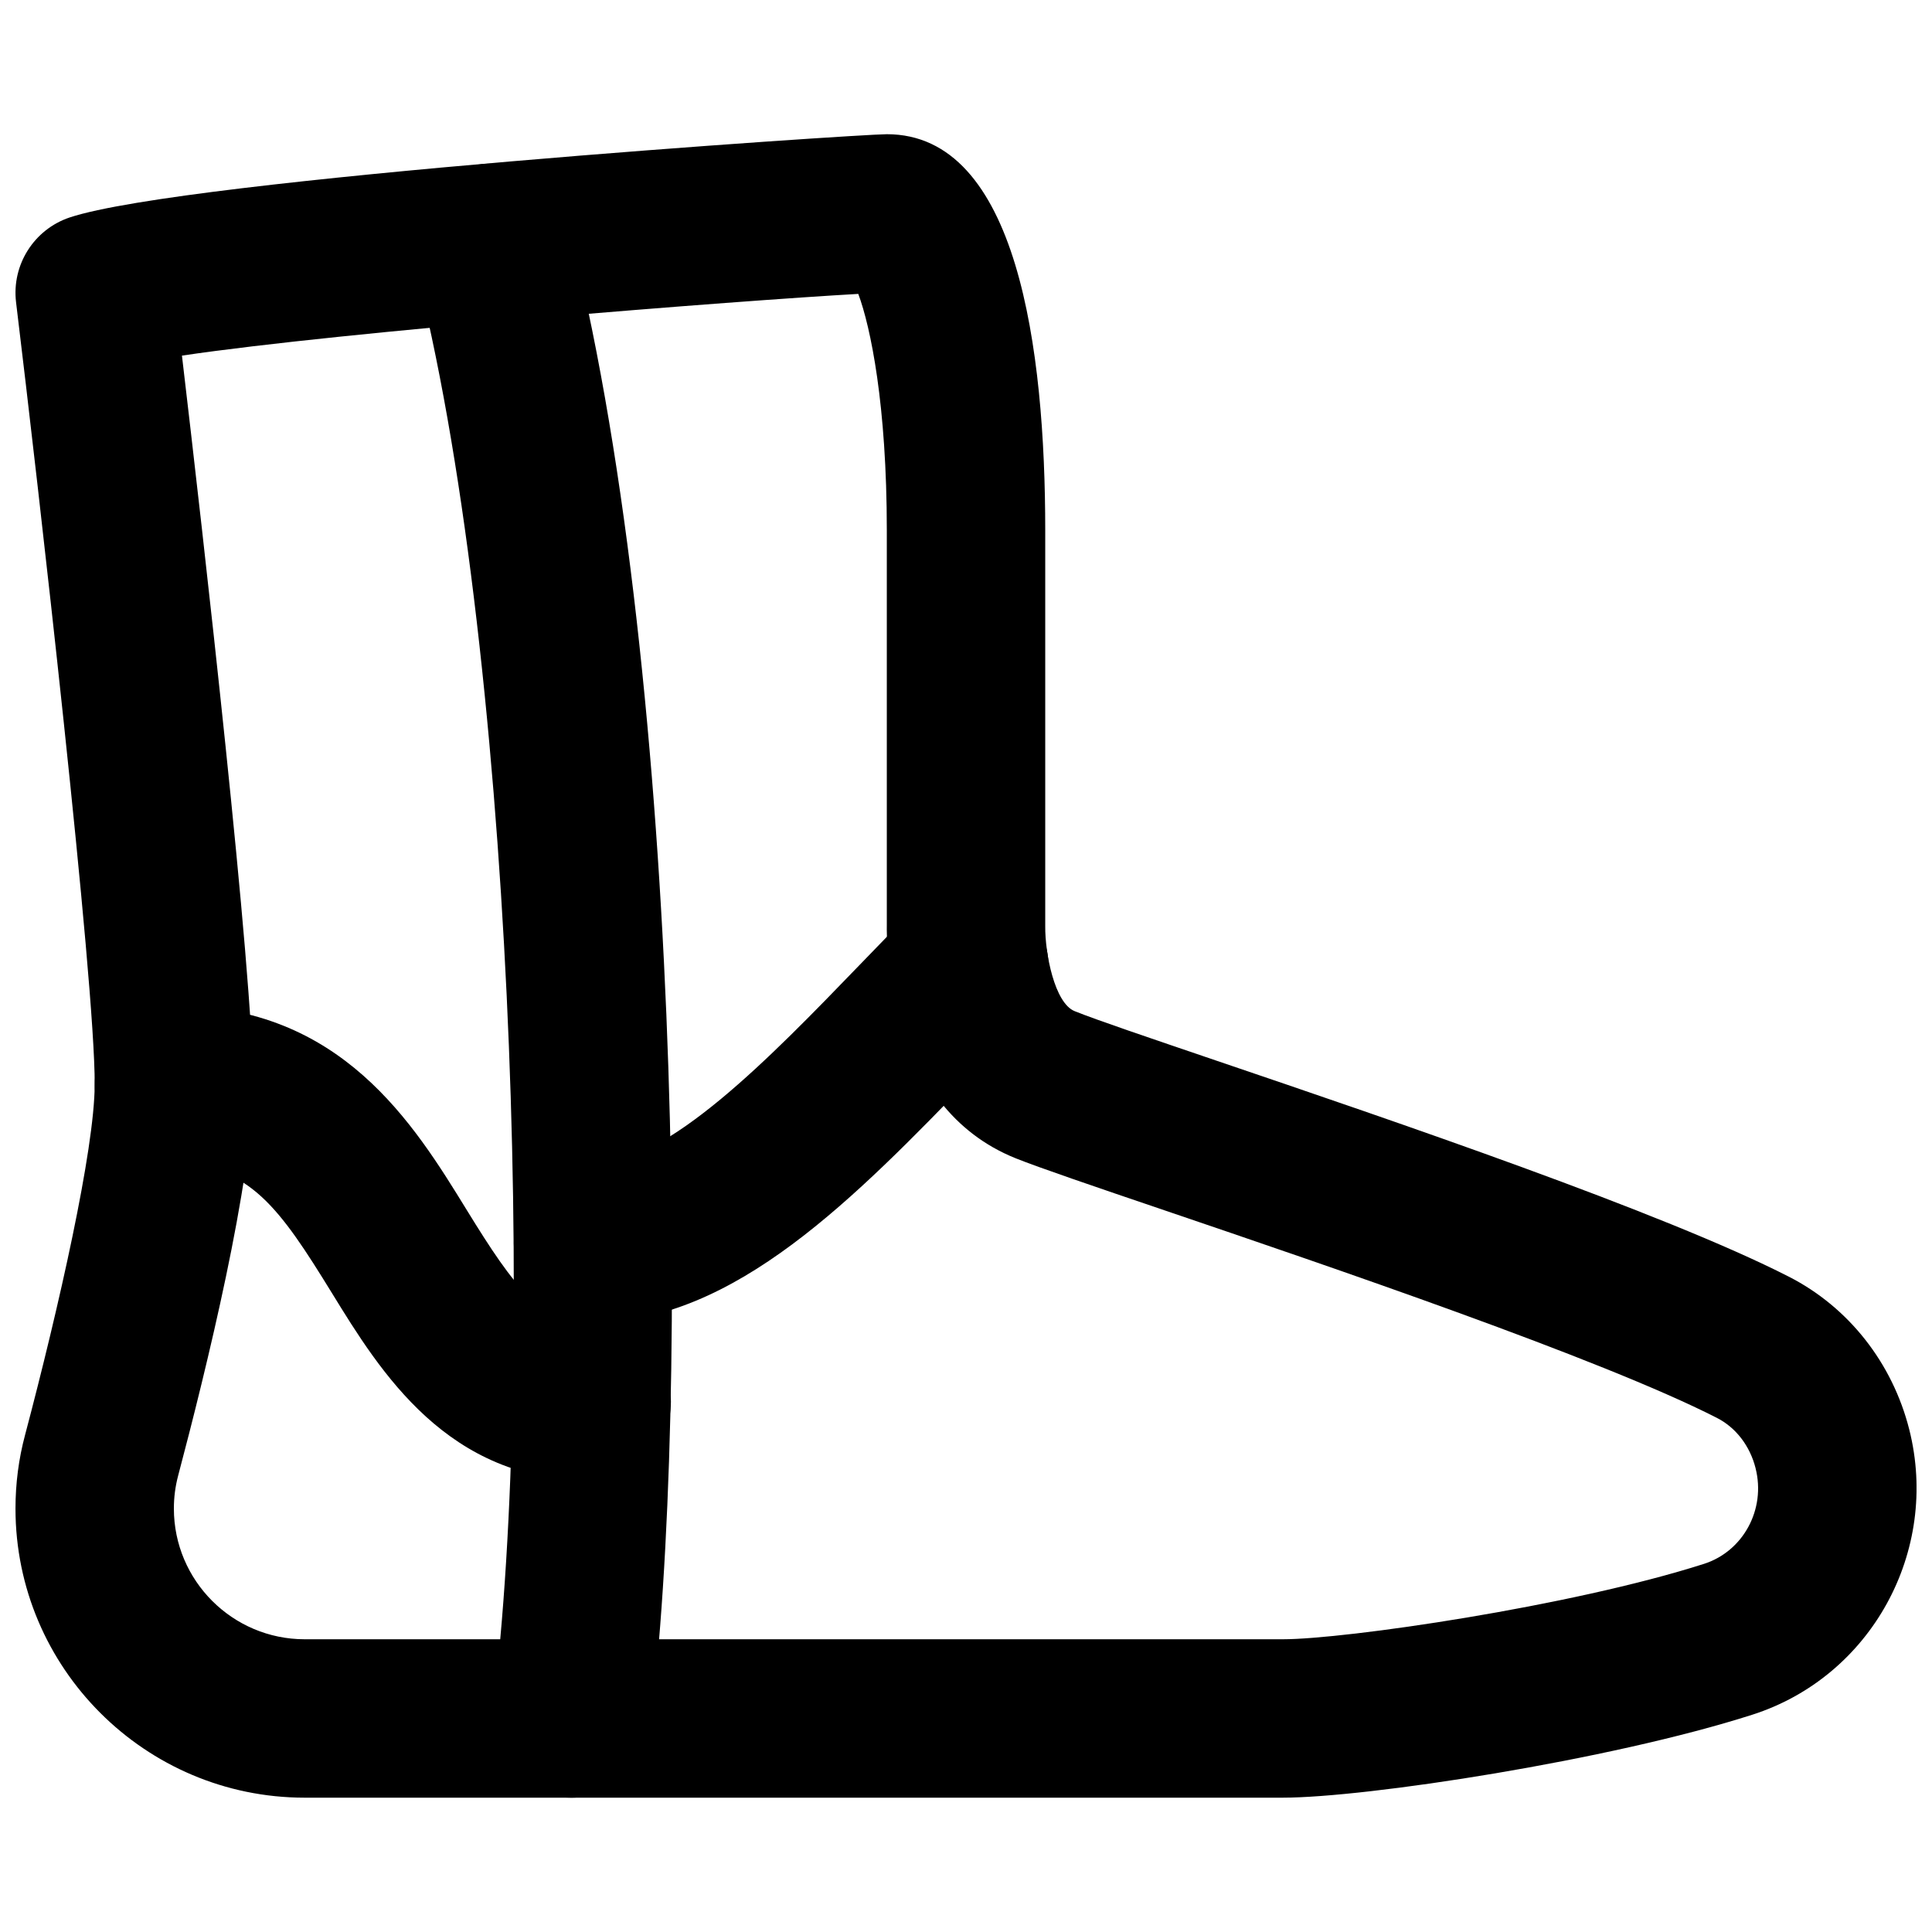
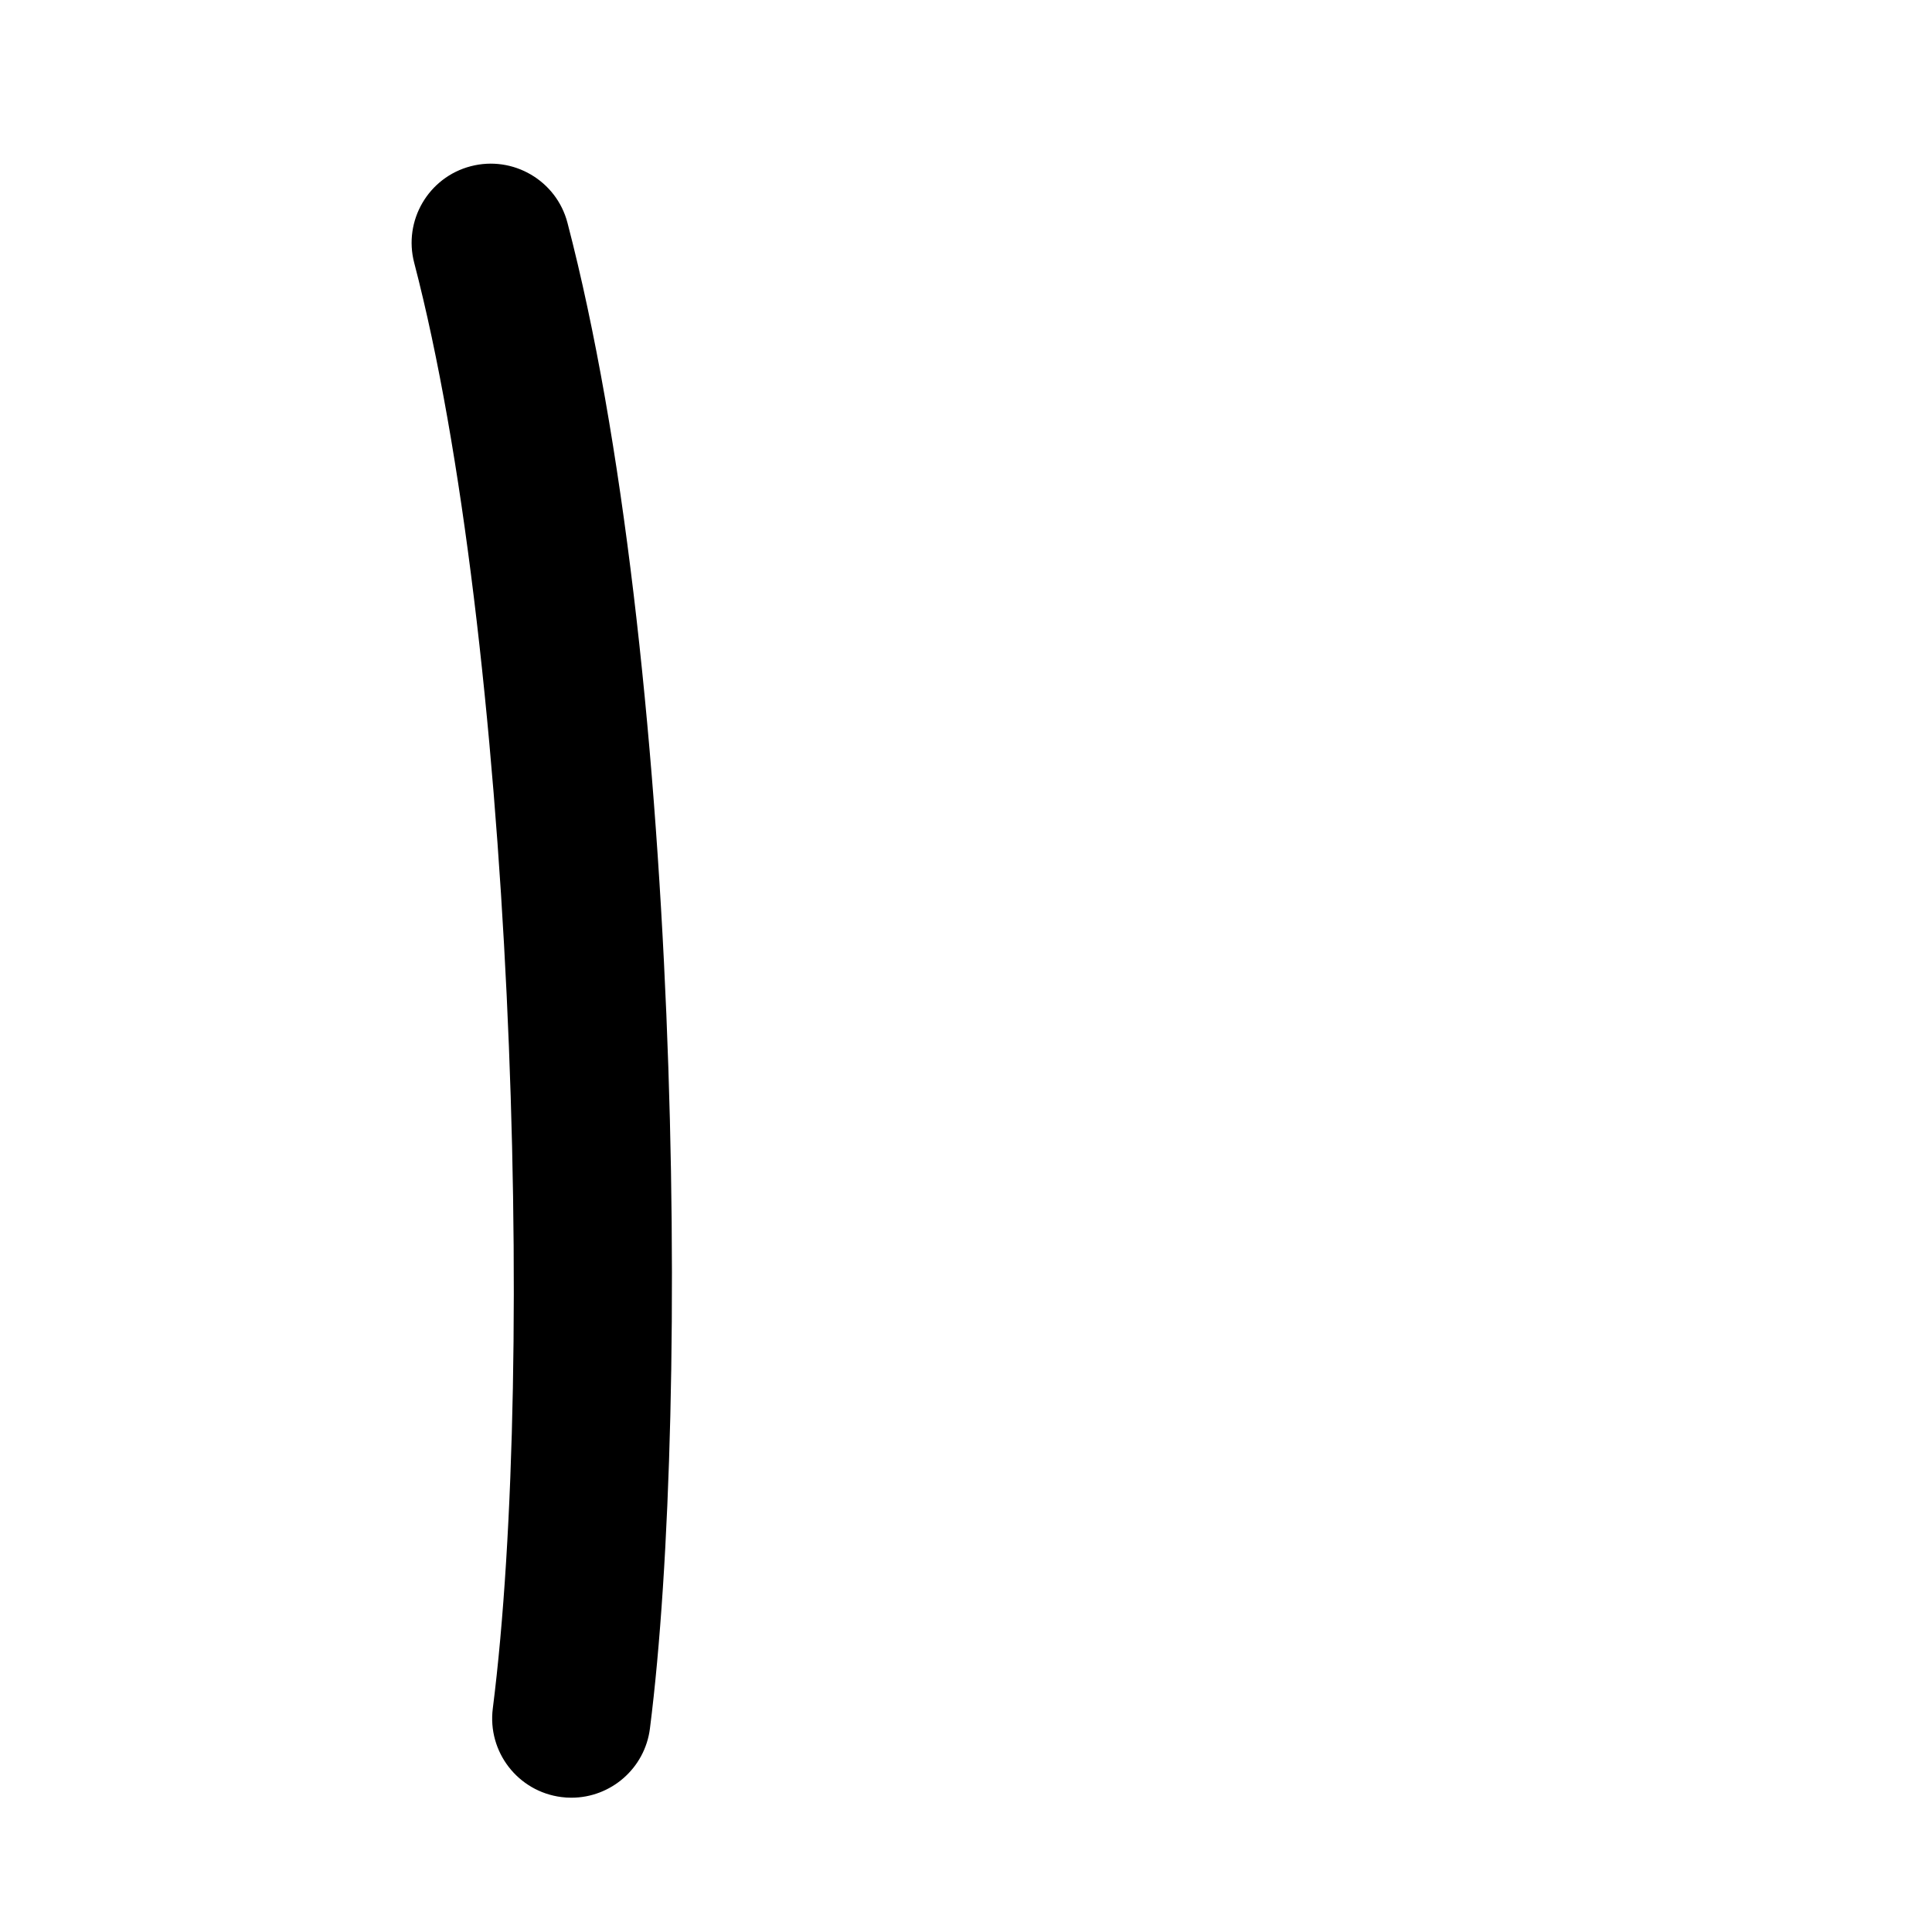
<svg xmlns="http://www.w3.org/2000/svg" width="800px" height="800px" version="1.1" viewBox="144 144 512 512">
  <defs>
    <clipPath id="a">
-       <path d="m148.09 179h503.81v442h-503.81z" />
-     </clipPath>
+       </clipPath>
  </defs>
  <g clip-path="url(#a)">
-     <path d="m192.22 238.25c5.519 46.832 18.957 164.26 18.852 193.29-0.062 25.129-12.469 75.637-19.859 103.51-0.754 2.856-1.133 5.711-1.133 8.734 0 19.102 15.555 34.637 34.656 34.637h259.23c16.438 0 76.184-8.648 111.62-19.984 10.41-3.34 16.414-14.465 13.664-25.316v-0.023c-1.488-5.918-5.227-10.789-10.266-13.348-30.562-15.621-102.86-40.203-146.06-54.895-18.934-6.426-33.629-11.441-39.715-13.879-34.324-13.746-34.281-57.074-34.195-61.988v-104.46c0-33.207-4.285-53.844-7.559-62.641-31.445 1.766-136.18 9.953-179.23 16.355m291.75 382.16h-259.23c-42.254 0-76.641-34.363-76.641-76.621 0-6.613 0.84-13.164 2.539-19.504 8.879-33.543 18.41-75.57 18.453-92.867 0.105-27.52-14.988-159.02-20.844-207.34-1.176-9.906 4.766-19.27 14.211-22.441 30.648-10.199 209.04-22.062 216.55-22.062 34.719 0 41.984 57.078 41.984 104.96v104.96c-0.066 7.16 2.477 20.363 7.809 22.484 5.773 2.328 19.688 7.031 37.637 13.141 47.148 16.016 118.38 40.242 151.62 57.223 15.809 8.062 27.438 22.82 31.91 40.496 8.145 32.305-10.117 65.516-41.605 75.59-37.871 12.133-102.38 21.98-124.4 21.98" fill-rule="evenodd" />
-   </g>
-   <path d="m300.81 536.46c-38.227 0-55.945-28.801-68.875-49.836-13.793-22.418-21.938-34.133-41.836-34.133-11.609 0-20.992-9.402-20.992-20.992 0-11.609 9.383-20.992 20.992-20.992 44.293 0 63.543 31.281 77.586 54.141 13.035 21.199 19.691 29.828 33.125 29.828 11.609 0 20.992 9.406 20.992 20.992 0 11.59-9.383 20.992-20.992 20.992" fill-rule="evenodd" />
-   <path d="m301.16 494.46c-11.609 0-20.992-9.402-20.992-20.988 0-11.59 9.383-20.992 20.992-20.992 19.672 0 46.793-28.066 70.723-52.84 4.703-4.848 9.363-9.699 14.066-14.441 8.188-8.207 21.496-8.25 29.684-0.105 8.25 8.168 8.289 21.477 0.125 29.703-4.555 4.578-9.133 9.301-13.668 14.023-31.215 32.266-63.438 65.641-100.93 65.641" fill-rule="evenodd" />
+     </g>
  <path d="m295.44 620.41c-0.883 0-1.766-0.039-2.668-0.168-11.504-1.469-19.625-11.965-18.176-23.469 11.711-92.449 5.035-283.96-20.824-383.11-2.941-11.207 3.777-22.691 14.988-25.609 11.188-2.918 22.711 3.777 25.629 15.008 29.766 114.05 32.832 312.49 21.852 399-1.34 10.602-10.391 18.348-20.801 18.348" fill-rule="evenodd" />
</svg>